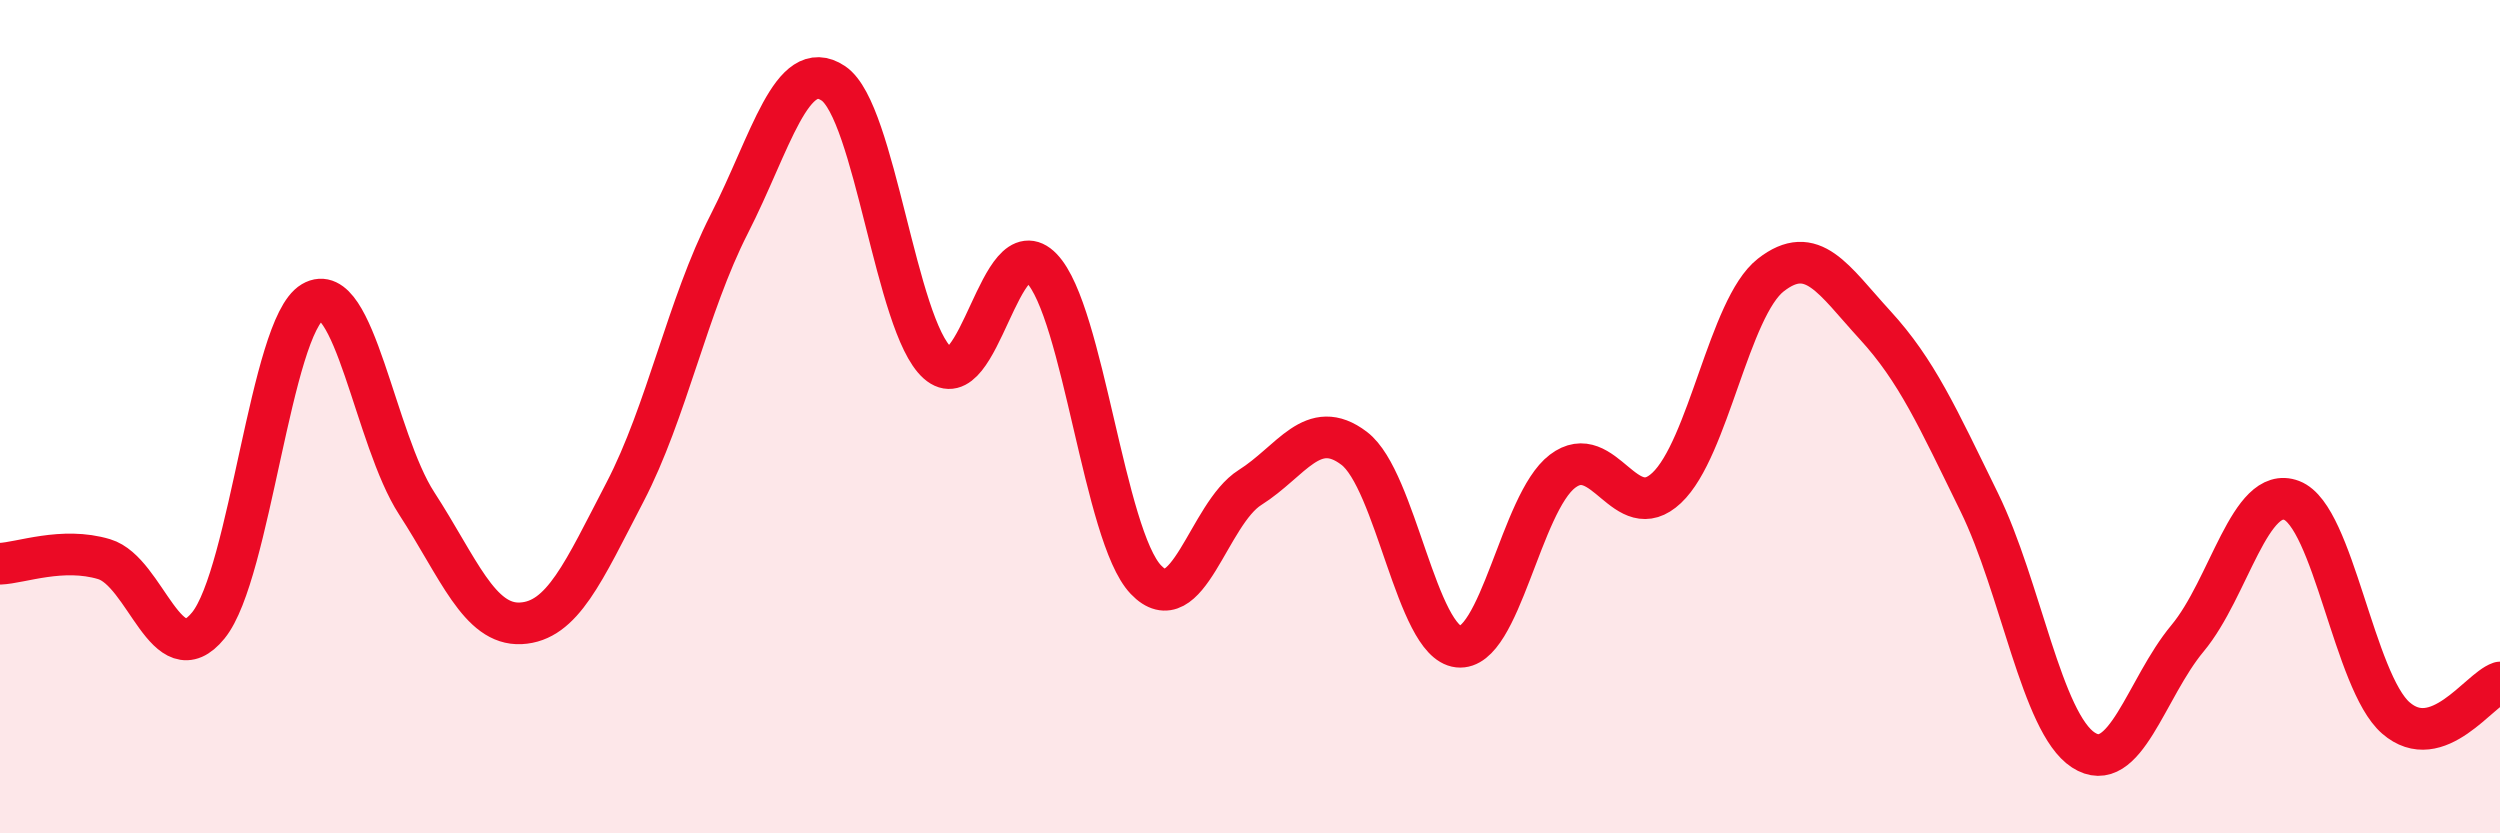
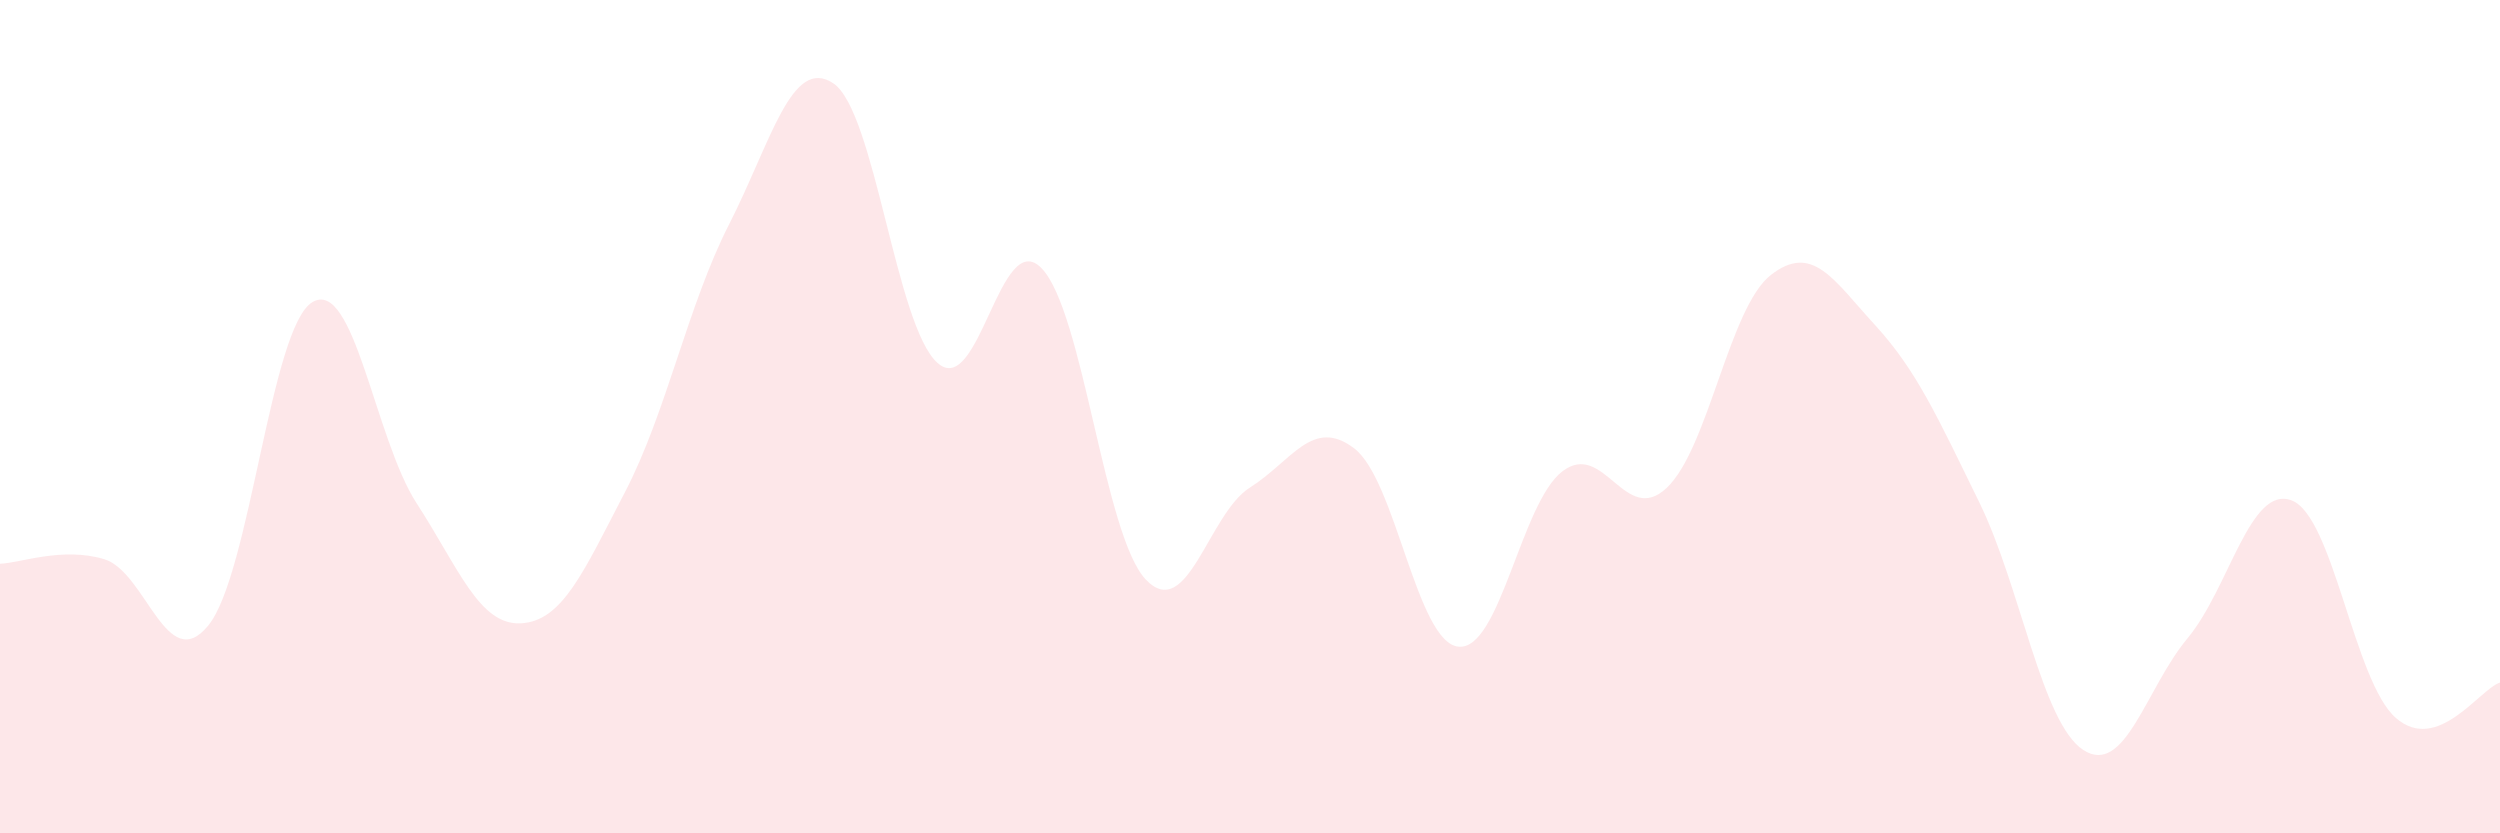
<svg xmlns="http://www.w3.org/2000/svg" width="60" height="20" viewBox="0 0 60 20">
  <path d="M 0,13.53 C 0.5,13.51 1.5,13.12 2.5,13.42 C 3.5,13.72 4,16.24 5,15.01 C 6,13.78 6.5,7.84 7.5,7.25 C 8.5,6.66 9,10.54 10,12.08 C 11,13.62 11.5,15.01 12.5,14.96 C 13.5,14.91 14,13.73 15,11.81 C 16,9.89 16.5,7.34 17.5,5.38 C 18.5,3.42 19,1.33 20,2 C 21,2.67 21.5,7.82 22.5,8.71 C 23.5,9.6 24,5.4 25,6.44 C 26,7.48 26.5,12.86 27.5,13.91 C 28.5,14.96 29,12.33 30,11.7 C 31,11.07 31.5,10 32.5,10.76 C 33.5,11.52 34,15.41 35,15.52 C 36,15.63 36.5,12.07 37.5,11.31 C 38.5,10.55 39,12.65 40,11.71 C 41,10.77 41.5,7.38 42.5,6.6 C 43.5,5.82 44,6.71 45,7.8 C 46,8.89 46.5,10.01 47.5,12.05 C 48.5,14.09 49,17.35 50,18 C 51,18.65 51.5,16.52 52.5,15.32 C 53.5,14.12 54,11.63 55,12.01 C 56,12.39 56.5,16.36 57.5,17.23 C 58.5,18.1 59.5,16.55 60,16.38L60 20L0 20Z" fill="#EB0A25" opacity="0.1" stroke-linecap="round" stroke-linejoin="round" />
-   <path d="M 0,13.53 C 0.5,13.51 1.5,13.12 2.5,13.42 C 3.5,13.72 4,16.24 5,15.01 C 6,13.78 6.5,7.84 7.5,7.25 C 8.5,6.66 9,10.54 10,12.08 C 11,13.62 11.5,15.01 12.5,14.96 C 13.5,14.91 14,13.73 15,11.81 C 16,9.89 16.5,7.34 17.5,5.38 C 18.5,3.42 19,1.33 20,2 C 21,2.67 21.5,7.82 22.5,8.71 C 23.5,9.6 24,5.4 25,6.44 C 26,7.48 26.5,12.86 27.5,13.91 C 28.5,14.96 29,12.33 30,11.7 C 31,11.07 31.5,10 32.5,10.76 C 33.5,11.52 34,15.41 35,15.52 C 36,15.63 36.5,12.07 37.5,11.31 C 38.5,10.55 39,12.65 40,11.71 C 41,10.77 41.5,7.38 42.5,6.6 C 43.5,5.82 44,6.71 45,7.8 C 46,8.89 46.5,10.01 47.5,12.05 C 48.5,14.09 49,17.35 50,18 C 51,18.65 51.5,16.52 52.5,15.32 C 53.5,14.12 54,11.63 55,12.01 C 56,12.39 56.5,16.36 57.5,17.23 C 58.5,18.1 59.5,16.55 60,16.38" stroke="#EB0A25" stroke-width="1" fill="none" stroke-linecap="round" stroke-linejoin="round" />
</svg>